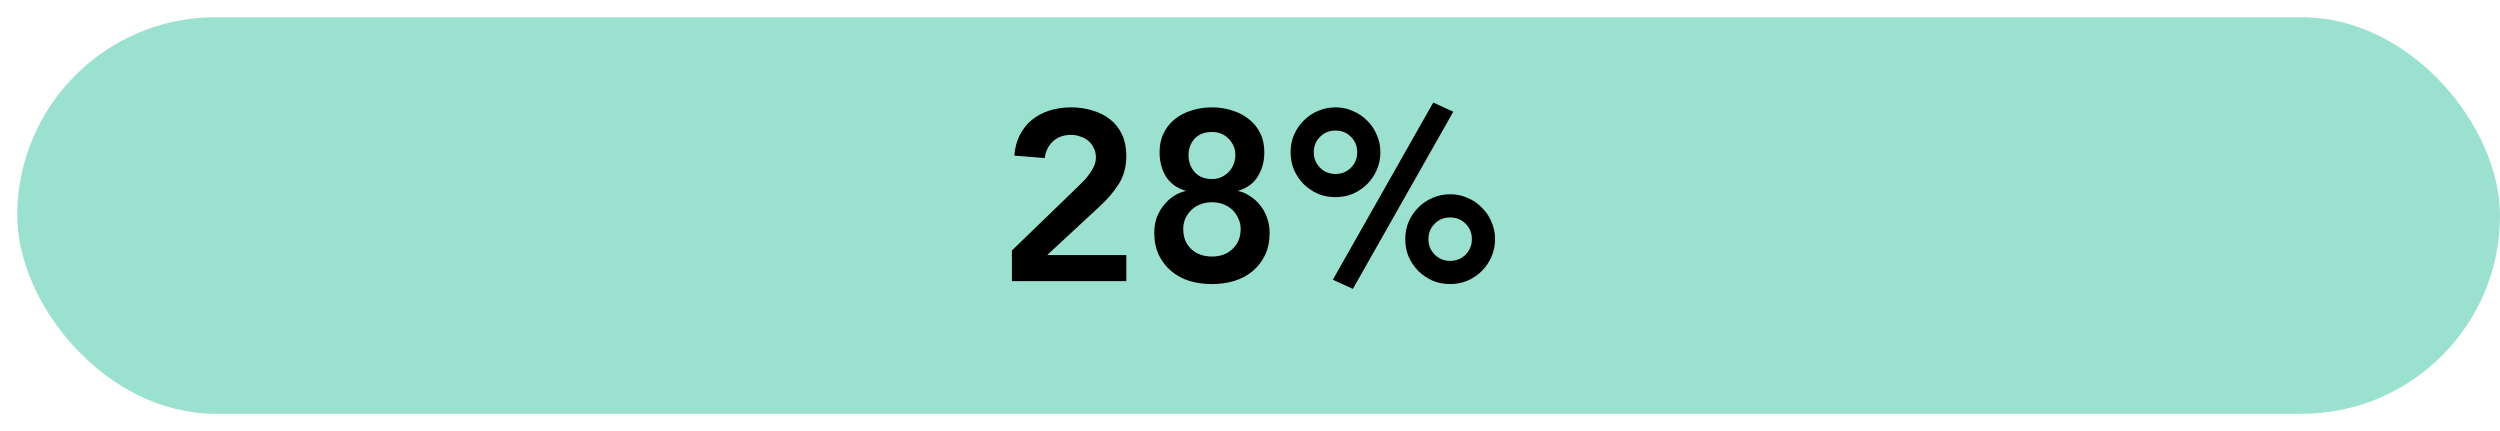
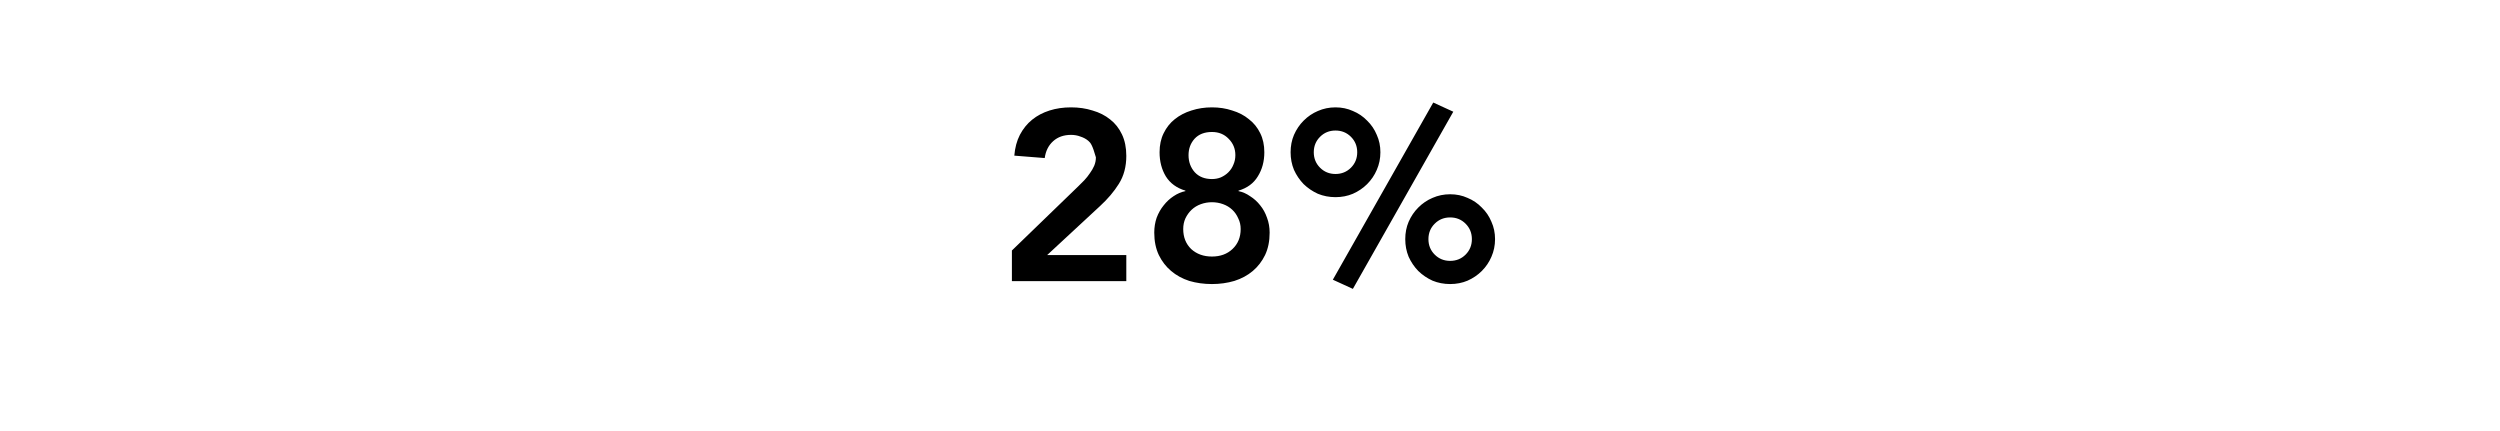
<svg xmlns="http://www.w3.org/2000/svg" width="145px" height="25px" viewBox="0 0 145 25" fill="none" aria-hidden="true">
  <defs>
    <linearGradient class="cerosgradient" data-cerosgradient="true" id="CerosGradient_id31776582f" gradientUnits="userSpaceOnUse" x1="50%" y1="100%" x2="50%" y2="0%">
      <stop offset="0%" stop-color="#d1d1d1" />
      <stop offset="100%" stop-color="#d1d1d1" />
    </linearGradient>
    <linearGradient />
  </defs>
-   <rect x="1" y="1" width="144" height="23" rx="11.5" fill="#9AE1CF" />
-   <path d="M58.69 14.529L62.54 10.805C62.652 10.693 62.769 10.576 62.89 10.455C63.012 10.324 63.119 10.189 63.212 10.049C63.315 9.909 63.399 9.764 63.464 9.615C63.53 9.456 63.562 9.293 63.562 9.125C63.562 8.919 63.52 8.737 63.436 8.579C63.362 8.42 63.259 8.285 63.128 8.173C62.998 8.061 62.844 7.977 62.666 7.921C62.498 7.855 62.316 7.823 62.12 7.823C61.7 7.823 61.355 7.944 61.084 8.187C60.814 8.429 60.65 8.756 60.594 9.167L58.83 9.027C58.868 8.569 58.975 8.168 59.152 7.823C59.339 7.468 59.577 7.174 59.866 6.941C60.156 6.707 60.492 6.53 60.874 6.409C61.257 6.287 61.672 6.227 62.12 6.227C62.568 6.227 62.984 6.287 63.366 6.409C63.758 6.521 64.099 6.693 64.388 6.927C64.678 7.151 64.906 7.44 65.074 7.795C65.242 8.149 65.326 8.565 65.326 9.041C65.326 9.666 65.182 10.207 64.892 10.665C64.612 11.113 64.248 11.542 63.8 11.953L60.734 14.795H65.326V16.307H58.69V14.529ZM70.293 6.227C70.713 6.227 71.105 6.287 71.469 6.409C71.843 6.521 72.165 6.689 72.435 6.913C72.715 7.127 72.935 7.398 73.093 7.725C73.252 8.042 73.331 8.411 73.331 8.831C73.331 9.363 73.205 9.829 72.953 10.231C72.711 10.632 72.337 10.907 71.833 11.057V11.085C72.067 11.131 72.291 11.229 72.505 11.379C72.729 11.519 72.925 11.696 73.093 11.911C73.261 12.116 73.392 12.354 73.485 12.625C73.588 12.895 73.639 13.185 73.639 13.493C73.639 13.987 73.551 14.421 73.373 14.795C73.196 15.159 72.958 15.467 72.659 15.719C72.361 15.971 72.006 16.162 71.595 16.293C71.185 16.414 70.751 16.475 70.293 16.475C69.827 16.475 69.388 16.414 68.977 16.293C68.576 16.162 68.226 15.971 67.927 15.719C67.629 15.467 67.391 15.159 67.213 14.795C67.036 14.421 66.947 13.987 66.947 13.493C66.947 13.185 66.994 12.895 67.087 12.625C67.19 12.354 67.325 12.116 67.493 11.911C67.661 11.696 67.853 11.519 68.067 11.379C68.291 11.229 68.52 11.131 68.753 11.085V11.057C68.249 10.907 67.871 10.632 67.619 10.231C67.377 9.829 67.255 9.363 67.255 8.831C67.255 8.411 67.335 8.042 67.493 7.725C67.652 7.398 67.867 7.127 68.137 6.913C68.417 6.689 68.739 6.521 69.103 6.409C69.477 6.287 69.873 6.227 70.293 6.227ZM70.293 7.655C69.864 7.655 69.528 7.785 69.285 8.047C69.052 8.308 68.935 8.625 68.935 8.999C68.935 9.391 69.057 9.722 69.299 9.993C69.542 10.254 69.873 10.385 70.293 10.385C70.48 10.385 70.653 10.352 70.811 10.287C70.979 10.212 71.124 10.114 71.245 9.993C71.376 9.862 71.474 9.713 71.539 9.545C71.614 9.377 71.651 9.195 71.651 8.999C71.651 8.625 71.521 8.308 71.259 8.047C71.007 7.785 70.685 7.655 70.293 7.655ZM70.293 11.729C70.069 11.729 69.855 11.766 69.649 11.841C69.444 11.915 69.267 12.023 69.117 12.163C68.968 12.303 68.847 12.471 68.753 12.667C68.669 12.853 68.627 13.059 68.627 13.283C68.627 13.759 68.781 14.146 69.089 14.445C69.407 14.734 69.808 14.879 70.293 14.879C70.779 14.879 71.175 14.734 71.483 14.445C71.801 14.146 71.959 13.759 71.959 13.283C71.959 13.059 71.913 12.853 71.819 12.667C71.735 12.471 71.619 12.303 71.469 12.163C71.32 12.023 71.143 11.915 70.937 11.841C70.732 11.766 70.517 11.729 70.293 11.729ZM81.505 13.871C81.505 13.507 81.57 13.171 81.701 12.863C81.841 12.545 82.027 12.27 82.261 12.037C82.503 11.794 82.779 11.607 83.087 11.477C83.404 11.337 83.745 11.267 84.109 11.267C84.473 11.267 84.809 11.337 85.117 11.477C85.434 11.607 85.709 11.794 85.943 12.037C86.185 12.27 86.372 12.545 86.503 12.863C86.643 13.171 86.713 13.507 86.713 13.871C86.713 14.235 86.643 14.575 86.503 14.893C86.372 15.201 86.185 15.476 85.943 15.719C85.709 15.952 85.434 16.139 85.117 16.279C84.809 16.409 84.473 16.475 84.109 16.475C83.745 16.475 83.404 16.409 83.087 16.279C82.779 16.139 82.503 15.952 82.261 15.719C82.027 15.476 81.841 15.201 81.701 14.893C81.57 14.575 81.505 14.235 81.505 13.871ZM85.369 13.871C85.369 13.516 85.247 13.217 85.005 12.975C84.762 12.732 84.463 12.611 84.109 12.611C83.754 12.611 83.455 12.732 83.213 12.975C82.97 13.217 82.849 13.516 82.849 13.871C82.849 14.225 82.97 14.524 83.213 14.767C83.455 15.009 83.754 15.131 84.109 15.131C84.463 15.131 84.762 15.009 85.005 14.767C85.247 14.524 85.369 14.225 85.369 13.871ZM74.855 8.831C74.855 8.467 74.92 8.131 75.051 7.823C75.191 7.505 75.377 7.23 75.611 6.997C75.853 6.754 76.129 6.567 76.437 6.437C76.754 6.297 77.095 6.227 77.459 6.227C77.823 6.227 78.159 6.297 78.467 6.437C78.784 6.567 79.059 6.754 79.293 6.997C79.535 7.23 79.722 7.505 79.853 7.823C79.993 8.131 80.063 8.467 80.063 8.831C80.063 9.195 79.993 9.535 79.853 9.853C79.722 10.161 79.535 10.436 79.293 10.679C79.059 10.912 78.784 11.099 78.467 11.239C78.159 11.369 77.823 11.435 77.459 11.435C77.095 11.435 76.754 11.369 76.437 11.239C76.129 11.099 75.853 10.912 75.611 10.679C75.377 10.436 75.191 10.161 75.051 9.853C74.92 9.535 74.855 9.195 74.855 8.831ZM78.719 8.831C78.719 8.476 78.597 8.177 78.355 7.935C78.112 7.692 77.813 7.571 77.459 7.571C77.104 7.571 76.805 7.692 76.563 7.935C76.32 8.177 76.199 8.476 76.199 8.831C76.199 9.185 76.32 9.484 76.563 9.727C76.805 9.969 77.104 10.091 77.459 10.091C77.813 10.091 78.112 9.969 78.355 9.727C78.597 9.484 78.719 9.185 78.719 8.831ZM83.129 5.947L84.291 6.479L78.467 16.755L77.305 16.223L83.129 5.947Z" fill="black" />
+   <path d="M58.69 14.529L62.54 10.805C62.652 10.693 62.769 10.576 62.89 10.455C63.012 10.324 63.119 10.189 63.212 10.049C63.315 9.909 63.399 9.764 63.464 9.615C63.53 9.456 63.562 9.293 63.562 9.125C63.362 8.42 63.259 8.285 63.128 8.173C62.998 8.061 62.844 7.977 62.666 7.921C62.498 7.855 62.316 7.823 62.12 7.823C61.7 7.823 61.355 7.944 61.084 8.187C60.814 8.429 60.65 8.756 60.594 9.167L58.83 9.027C58.868 8.569 58.975 8.168 59.152 7.823C59.339 7.468 59.577 7.174 59.866 6.941C60.156 6.707 60.492 6.53 60.874 6.409C61.257 6.287 61.672 6.227 62.12 6.227C62.568 6.227 62.984 6.287 63.366 6.409C63.758 6.521 64.099 6.693 64.388 6.927C64.678 7.151 64.906 7.44 65.074 7.795C65.242 8.149 65.326 8.565 65.326 9.041C65.326 9.666 65.182 10.207 64.892 10.665C64.612 11.113 64.248 11.542 63.8 11.953L60.734 14.795H65.326V16.307H58.69V14.529ZM70.293 6.227C70.713 6.227 71.105 6.287 71.469 6.409C71.843 6.521 72.165 6.689 72.435 6.913C72.715 7.127 72.935 7.398 73.093 7.725C73.252 8.042 73.331 8.411 73.331 8.831C73.331 9.363 73.205 9.829 72.953 10.231C72.711 10.632 72.337 10.907 71.833 11.057V11.085C72.067 11.131 72.291 11.229 72.505 11.379C72.729 11.519 72.925 11.696 73.093 11.911C73.261 12.116 73.392 12.354 73.485 12.625C73.588 12.895 73.639 13.185 73.639 13.493C73.639 13.987 73.551 14.421 73.373 14.795C73.196 15.159 72.958 15.467 72.659 15.719C72.361 15.971 72.006 16.162 71.595 16.293C71.185 16.414 70.751 16.475 70.293 16.475C69.827 16.475 69.388 16.414 68.977 16.293C68.576 16.162 68.226 15.971 67.927 15.719C67.629 15.467 67.391 15.159 67.213 14.795C67.036 14.421 66.947 13.987 66.947 13.493C66.947 13.185 66.994 12.895 67.087 12.625C67.19 12.354 67.325 12.116 67.493 11.911C67.661 11.696 67.853 11.519 68.067 11.379C68.291 11.229 68.52 11.131 68.753 11.085V11.057C68.249 10.907 67.871 10.632 67.619 10.231C67.377 9.829 67.255 9.363 67.255 8.831C67.255 8.411 67.335 8.042 67.493 7.725C67.652 7.398 67.867 7.127 68.137 6.913C68.417 6.689 68.739 6.521 69.103 6.409C69.477 6.287 69.873 6.227 70.293 6.227ZM70.293 7.655C69.864 7.655 69.528 7.785 69.285 8.047C69.052 8.308 68.935 8.625 68.935 8.999C68.935 9.391 69.057 9.722 69.299 9.993C69.542 10.254 69.873 10.385 70.293 10.385C70.48 10.385 70.653 10.352 70.811 10.287C70.979 10.212 71.124 10.114 71.245 9.993C71.376 9.862 71.474 9.713 71.539 9.545C71.614 9.377 71.651 9.195 71.651 8.999C71.651 8.625 71.521 8.308 71.259 8.047C71.007 7.785 70.685 7.655 70.293 7.655ZM70.293 11.729C70.069 11.729 69.855 11.766 69.649 11.841C69.444 11.915 69.267 12.023 69.117 12.163C68.968 12.303 68.847 12.471 68.753 12.667C68.669 12.853 68.627 13.059 68.627 13.283C68.627 13.759 68.781 14.146 69.089 14.445C69.407 14.734 69.808 14.879 70.293 14.879C70.779 14.879 71.175 14.734 71.483 14.445C71.801 14.146 71.959 13.759 71.959 13.283C71.959 13.059 71.913 12.853 71.819 12.667C71.735 12.471 71.619 12.303 71.469 12.163C71.32 12.023 71.143 11.915 70.937 11.841C70.732 11.766 70.517 11.729 70.293 11.729ZM81.505 13.871C81.505 13.507 81.57 13.171 81.701 12.863C81.841 12.545 82.027 12.27 82.261 12.037C82.503 11.794 82.779 11.607 83.087 11.477C83.404 11.337 83.745 11.267 84.109 11.267C84.473 11.267 84.809 11.337 85.117 11.477C85.434 11.607 85.709 11.794 85.943 12.037C86.185 12.27 86.372 12.545 86.503 12.863C86.643 13.171 86.713 13.507 86.713 13.871C86.713 14.235 86.643 14.575 86.503 14.893C86.372 15.201 86.185 15.476 85.943 15.719C85.709 15.952 85.434 16.139 85.117 16.279C84.809 16.409 84.473 16.475 84.109 16.475C83.745 16.475 83.404 16.409 83.087 16.279C82.779 16.139 82.503 15.952 82.261 15.719C82.027 15.476 81.841 15.201 81.701 14.893C81.57 14.575 81.505 14.235 81.505 13.871ZM85.369 13.871C85.369 13.516 85.247 13.217 85.005 12.975C84.762 12.732 84.463 12.611 84.109 12.611C83.754 12.611 83.455 12.732 83.213 12.975C82.97 13.217 82.849 13.516 82.849 13.871C82.849 14.225 82.97 14.524 83.213 14.767C83.455 15.009 83.754 15.131 84.109 15.131C84.463 15.131 84.762 15.009 85.005 14.767C85.247 14.524 85.369 14.225 85.369 13.871ZM74.855 8.831C74.855 8.467 74.92 8.131 75.051 7.823C75.191 7.505 75.377 7.23 75.611 6.997C75.853 6.754 76.129 6.567 76.437 6.437C76.754 6.297 77.095 6.227 77.459 6.227C77.823 6.227 78.159 6.297 78.467 6.437C78.784 6.567 79.059 6.754 79.293 6.997C79.535 7.23 79.722 7.505 79.853 7.823C79.993 8.131 80.063 8.467 80.063 8.831C80.063 9.195 79.993 9.535 79.853 9.853C79.722 10.161 79.535 10.436 79.293 10.679C79.059 10.912 78.784 11.099 78.467 11.239C78.159 11.369 77.823 11.435 77.459 11.435C77.095 11.435 76.754 11.369 76.437 11.239C76.129 11.099 75.853 10.912 75.611 10.679C75.377 10.436 75.191 10.161 75.051 9.853C74.92 9.535 74.855 9.195 74.855 8.831ZM78.719 8.831C78.719 8.476 78.597 8.177 78.355 7.935C78.112 7.692 77.813 7.571 77.459 7.571C77.104 7.571 76.805 7.692 76.563 7.935C76.32 8.177 76.199 8.476 76.199 8.831C76.199 9.185 76.32 9.484 76.563 9.727C76.805 9.969 77.104 10.091 77.459 10.091C77.813 10.091 78.112 9.969 78.355 9.727C78.597 9.484 78.719 9.185 78.719 8.831ZM83.129 5.947L84.291 6.479L78.467 16.755L77.305 16.223L83.129 5.947Z" fill="black" />
</svg>